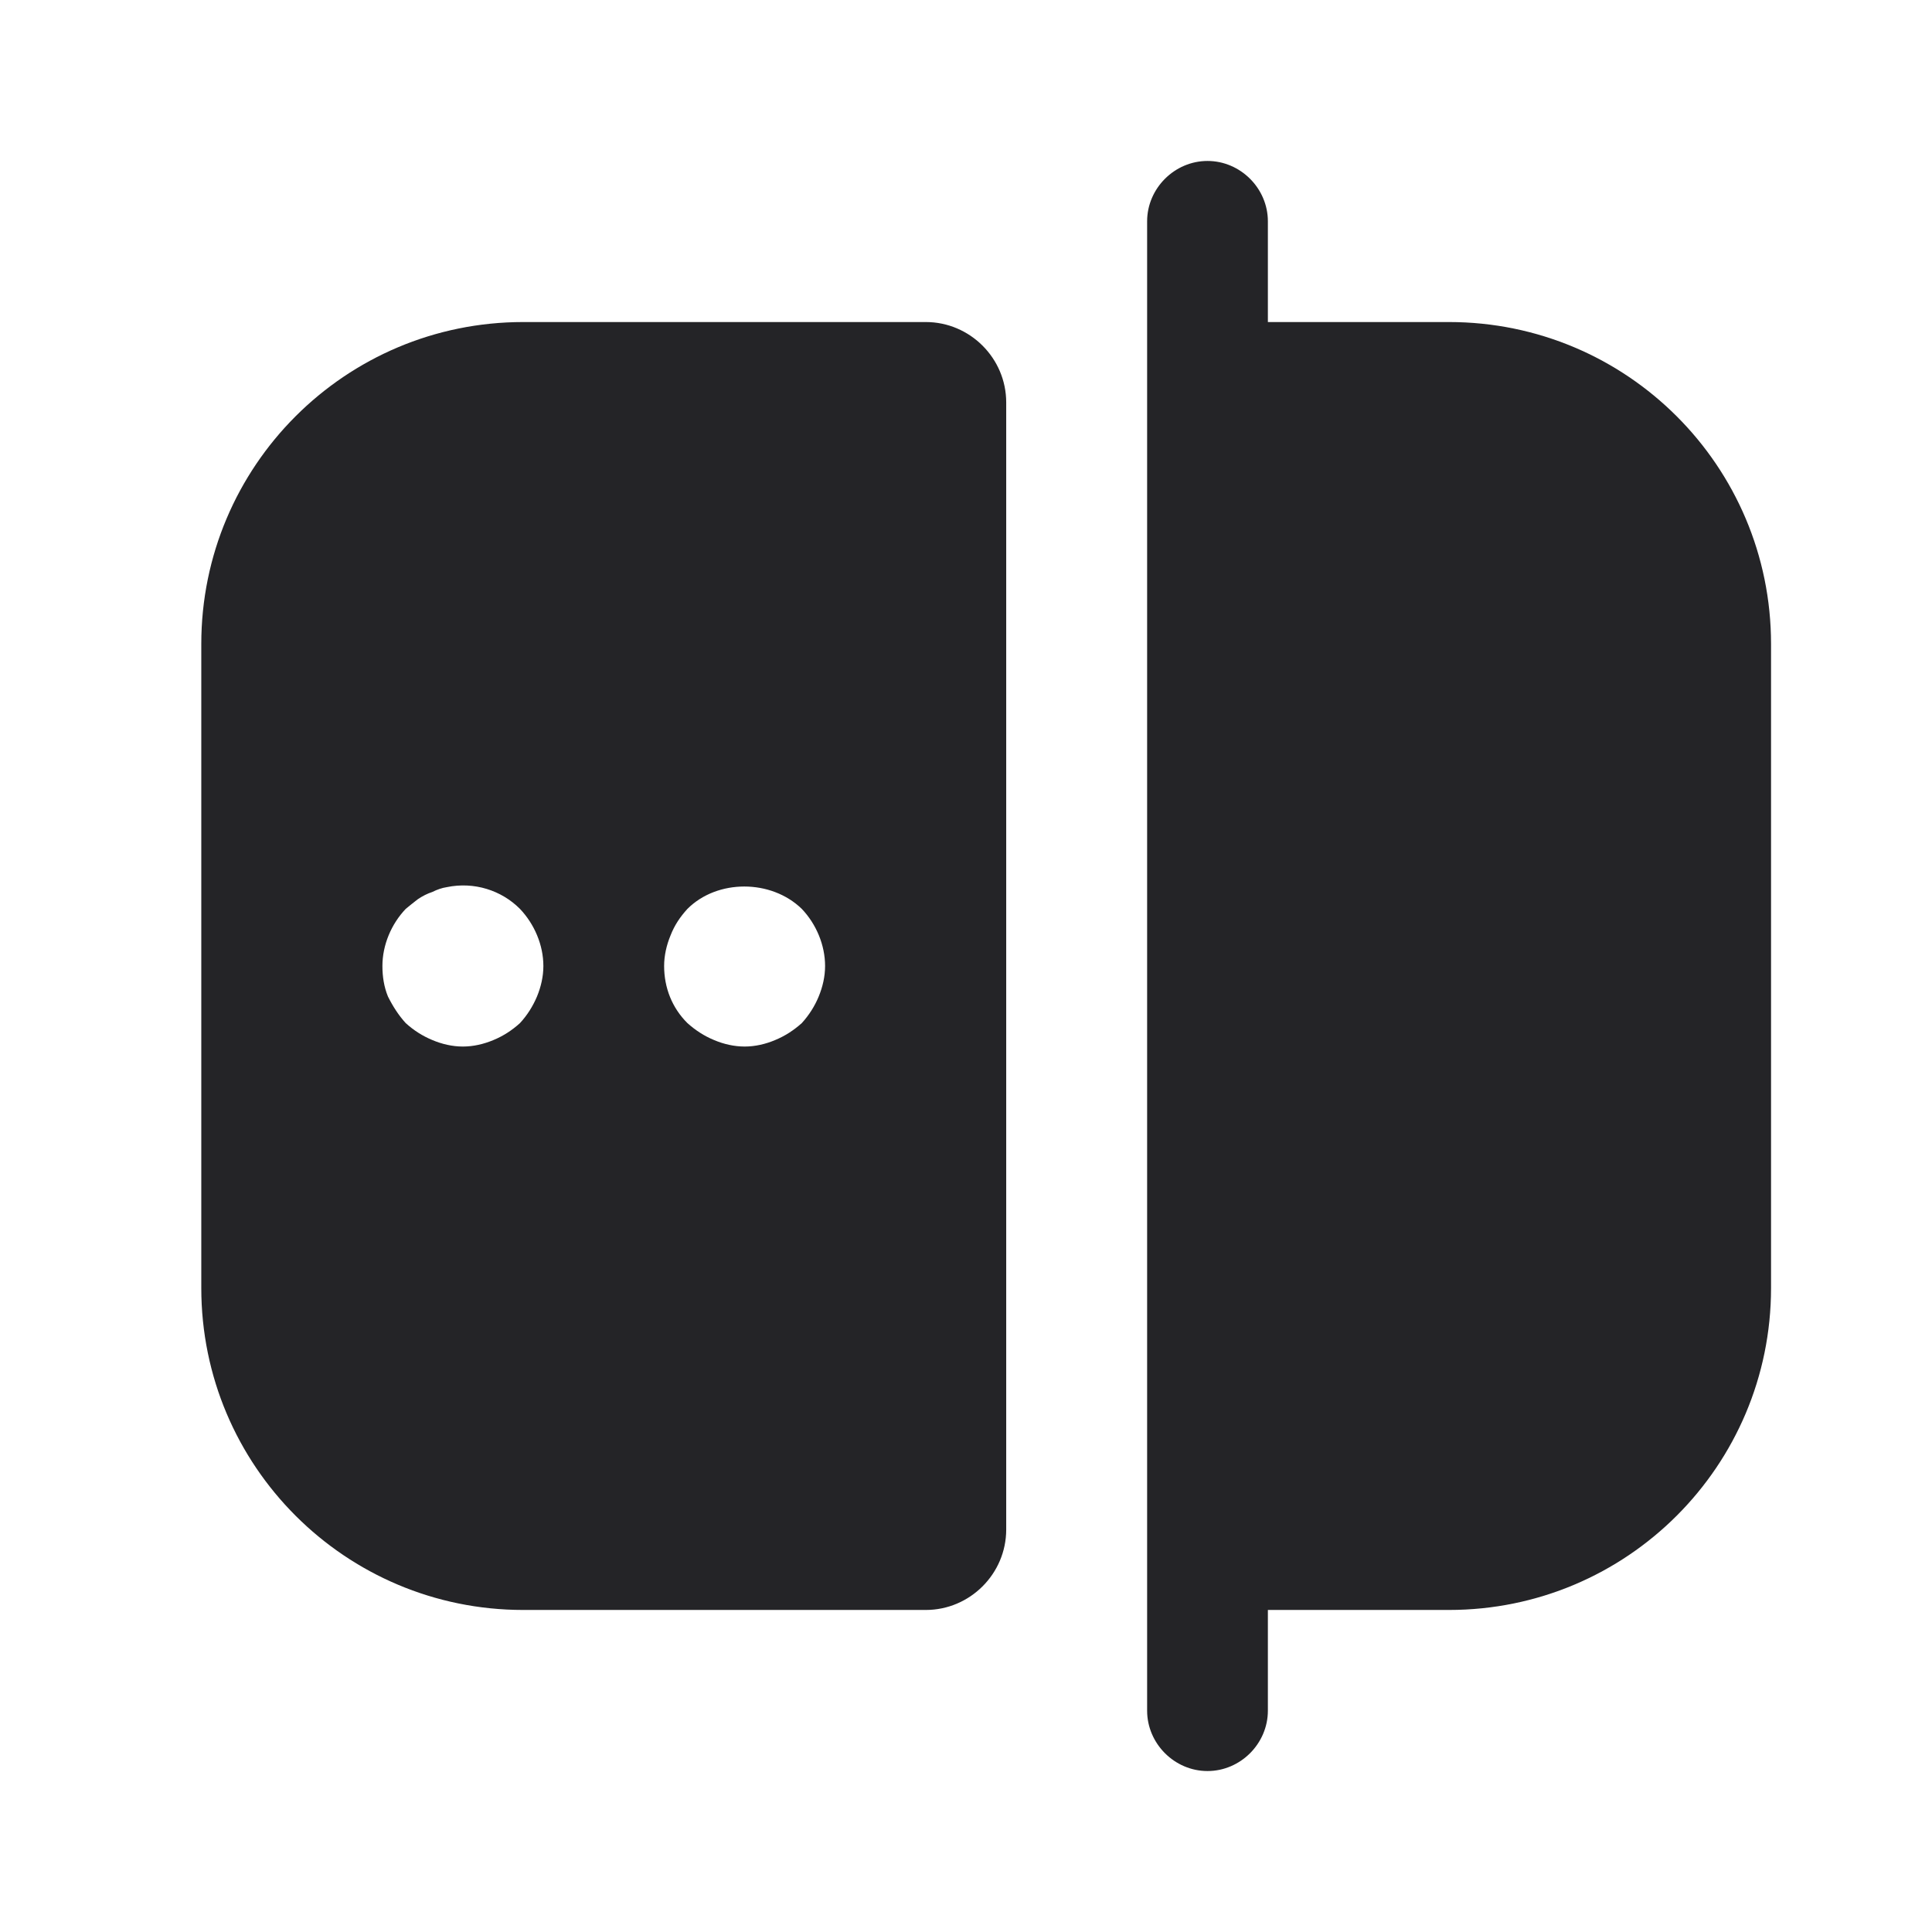
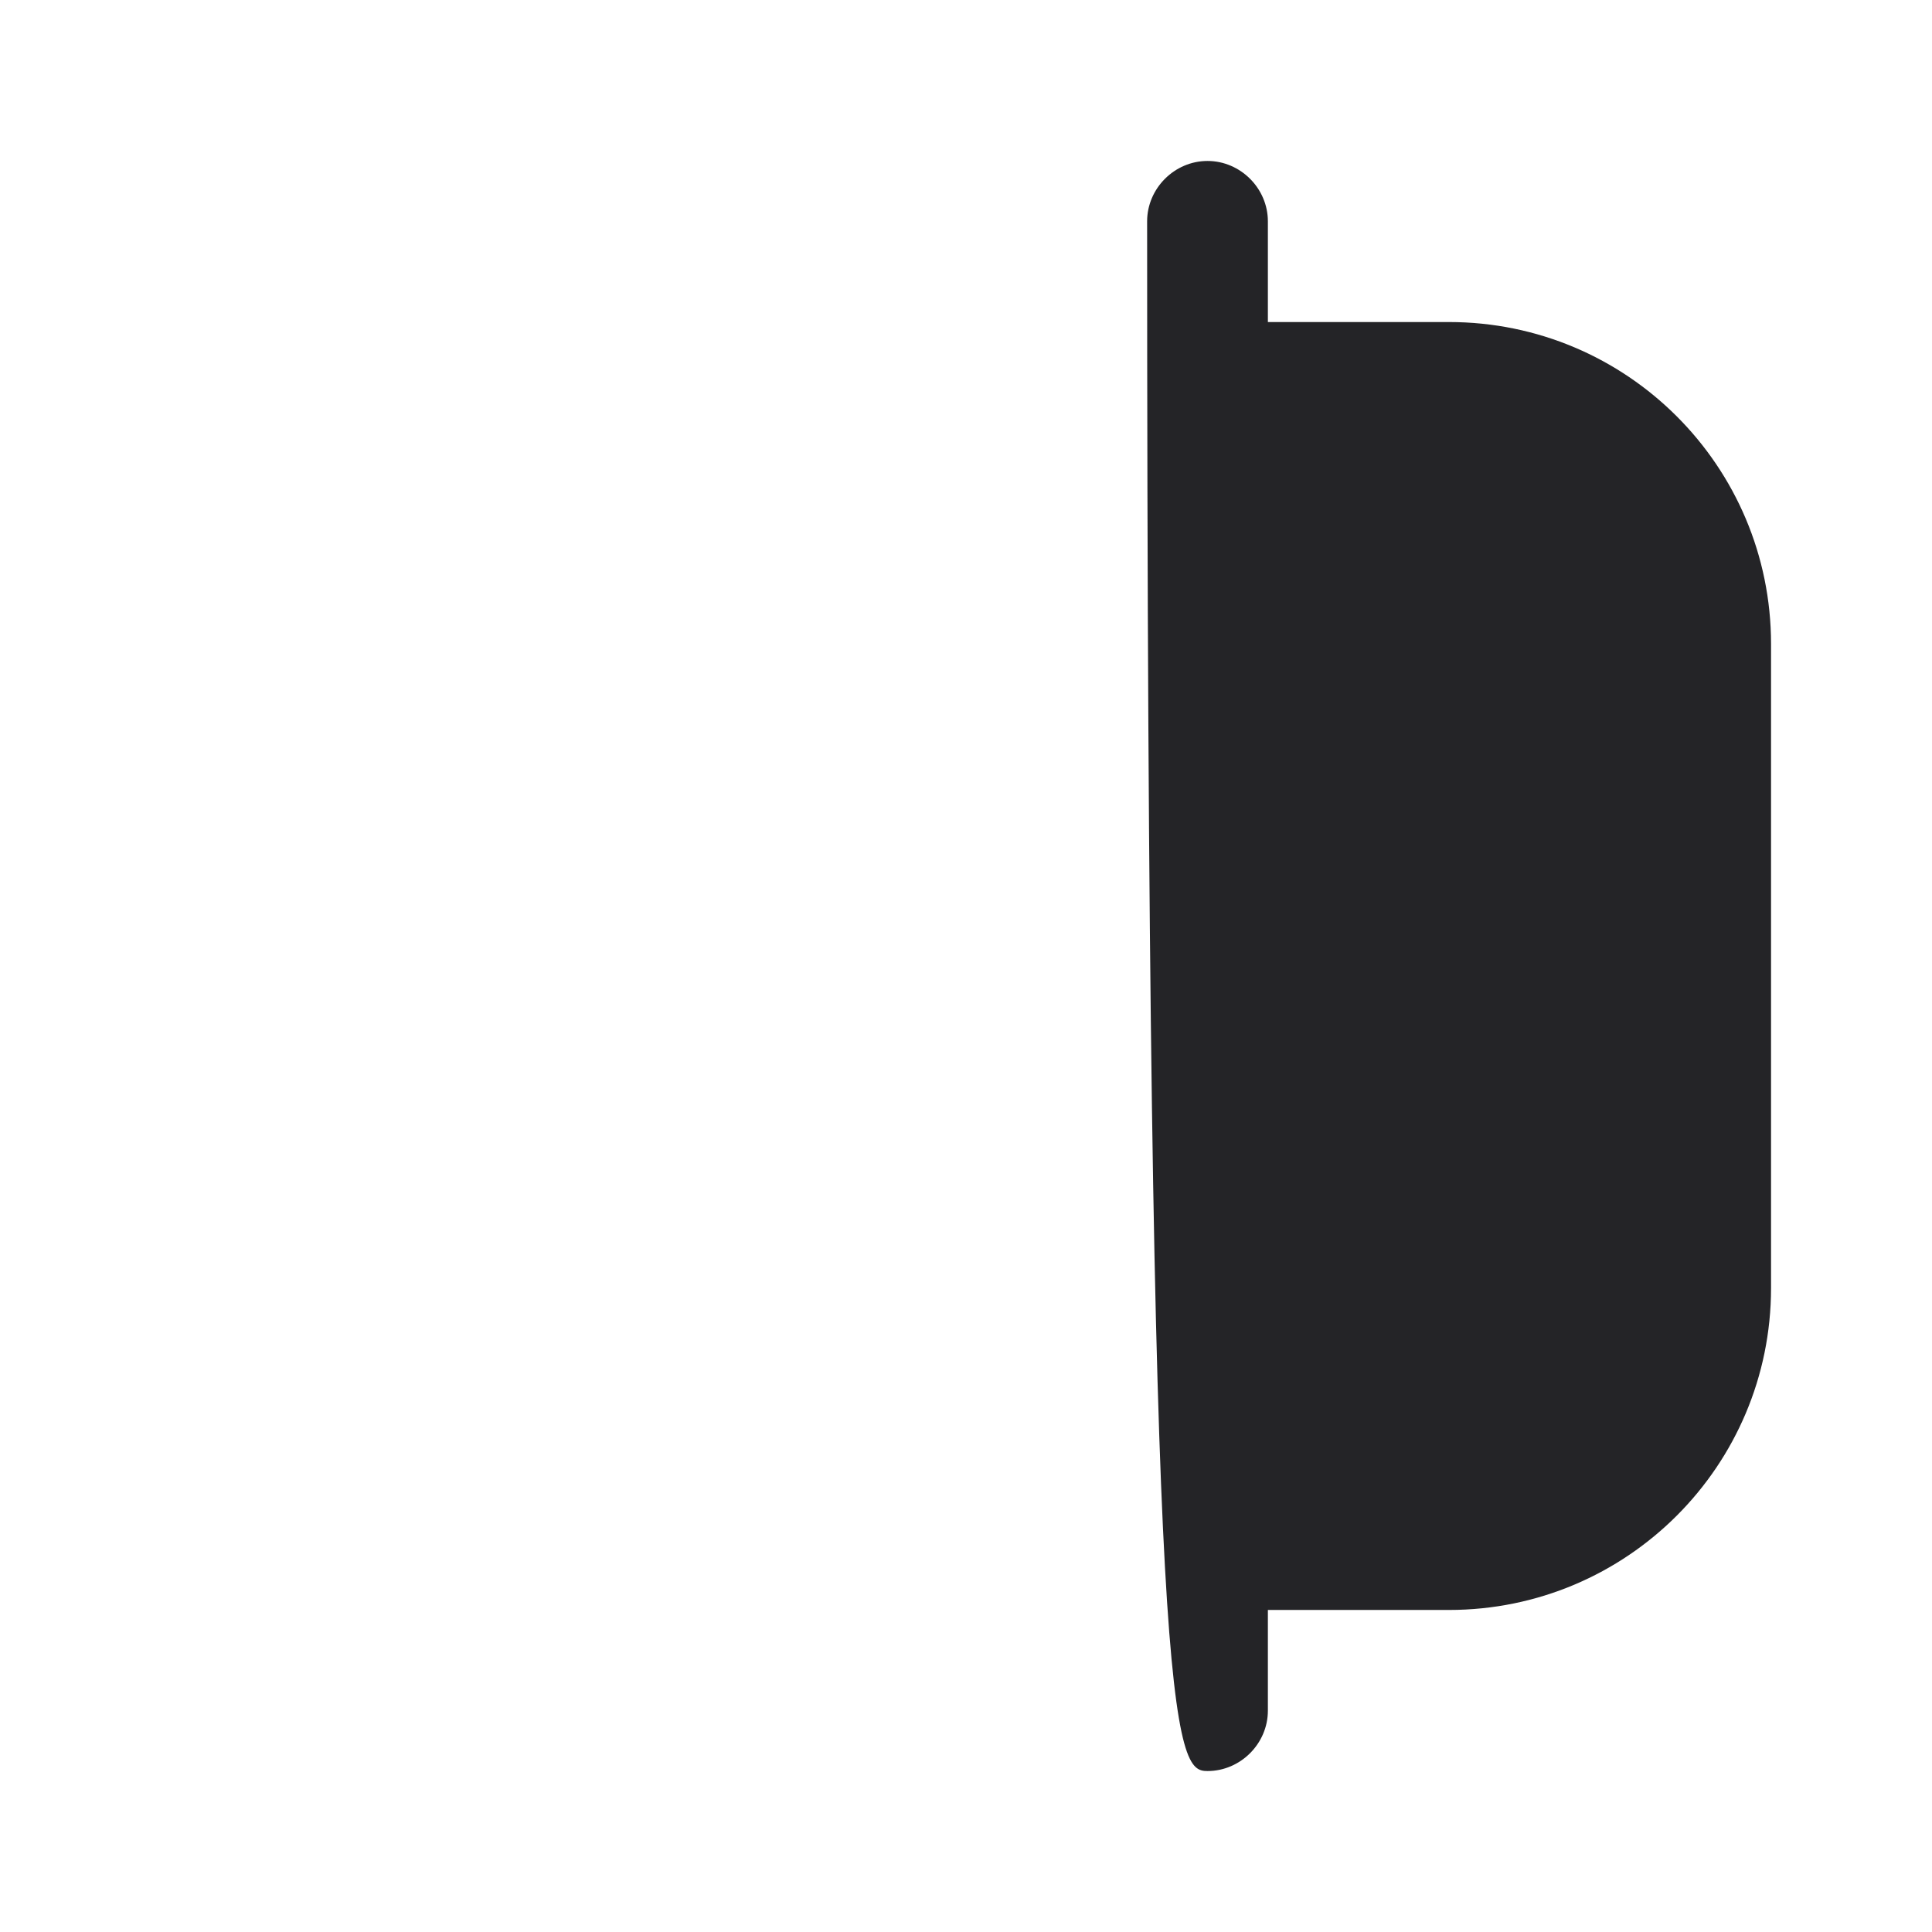
<svg xmlns="http://www.w3.org/2000/svg" width="16" height="16" viewBox="0 0 16 16" fill="none">
-   <path d="M12 2.667H10.5V1.833C10.5 1.56 10.273 1.333 10 1.333C9.727 1.333 9.5 1.56 9.5 1.833V14.167C9.5 14.44 9.727 14.667 10 14.667C10.273 14.667 10.5 14.44 10.5 14.167V13.333H12C13.473 13.333 14.667 12.14 14.667 10.667V5.333C14.667 3.86 13.473 2.667 12 2.667Z" fill="#242427" />
-   <path d="M4.333 2.667C2.86 2.667 1.667 3.86 1.667 5.333V10.667C1.667 12.14 2.86 13.333 4.333 13.333H7.667C8.033 13.333 8.333 13.033 8.333 12.667V3.333C8.333 2.967 8.033 2.667 7.667 2.667H4.333ZM4.447 8.253C4.413 8.333 4.367 8.407 4.306 8.473C4.24 8.533 4.167 8.58 4.087 8.613C4.006 8.647 3.92 8.667 3.833 8.667C3.747 8.667 3.66 8.647 3.58 8.613C3.5 8.58 3.426 8.533 3.36 8.473C3.3 8.407 3.253 8.333 3.213 8.253C3.18 8.173 3.167 8.087 3.167 8C3.167 7.827 3.24 7.653 3.36 7.527C3.393 7.5 3.426 7.473 3.46 7.447C3.5 7.42 3.54 7.4 3.58 7.387C3.62 7.367 3.66 7.353 3.7 7.347C3.926 7.3 4.153 7.373 4.306 7.527C4.426 7.653 4.5 7.827 4.5 8C4.5 8.087 4.48 8.173 4.447 8.253ZM6.78 8.253C6.747 8.333 6.7 8.407 6.64 8.473C6.573 8.533 6.5 8.58 6.42 8.613C6.34 8.647 6.253 8.667 6.167 8.667C6.08 8.667 5.993 8.647 5.913 8.613C5.833 8.58 5.76 8.533 5.693 8.473C5.566 8.347 5.5 8.18 5.5 8C5.5 7.913 5.52 7.827 5.553 7.747C5.587 7.66 5.633 7.593 5.693 7.527C5.94 7.28 6.386 7.28 6.64 7.527C6.76 7.653 6.833 7.827 6.833 8C6.833 8.087 6.813 8.173 6.78 8.253Z" fill="#242427" />
+   <path d="M12 2.667H10.5V1.833C10.5 1.56 10.273 1.333 10 1.333C9.727 1.333 9.5 1.56 9.5 1.833C9.5 14.44 9.727 14.667 10 14.667C10.273 14.667 10.5 14.44 10.5 14.167V13.333H12C13.473 13.333 14.667 12.14 14.667 10.667V5.333C14.667 3.86 13.473 2.667 12 2.667Z" fill="#242427" />
</svg>